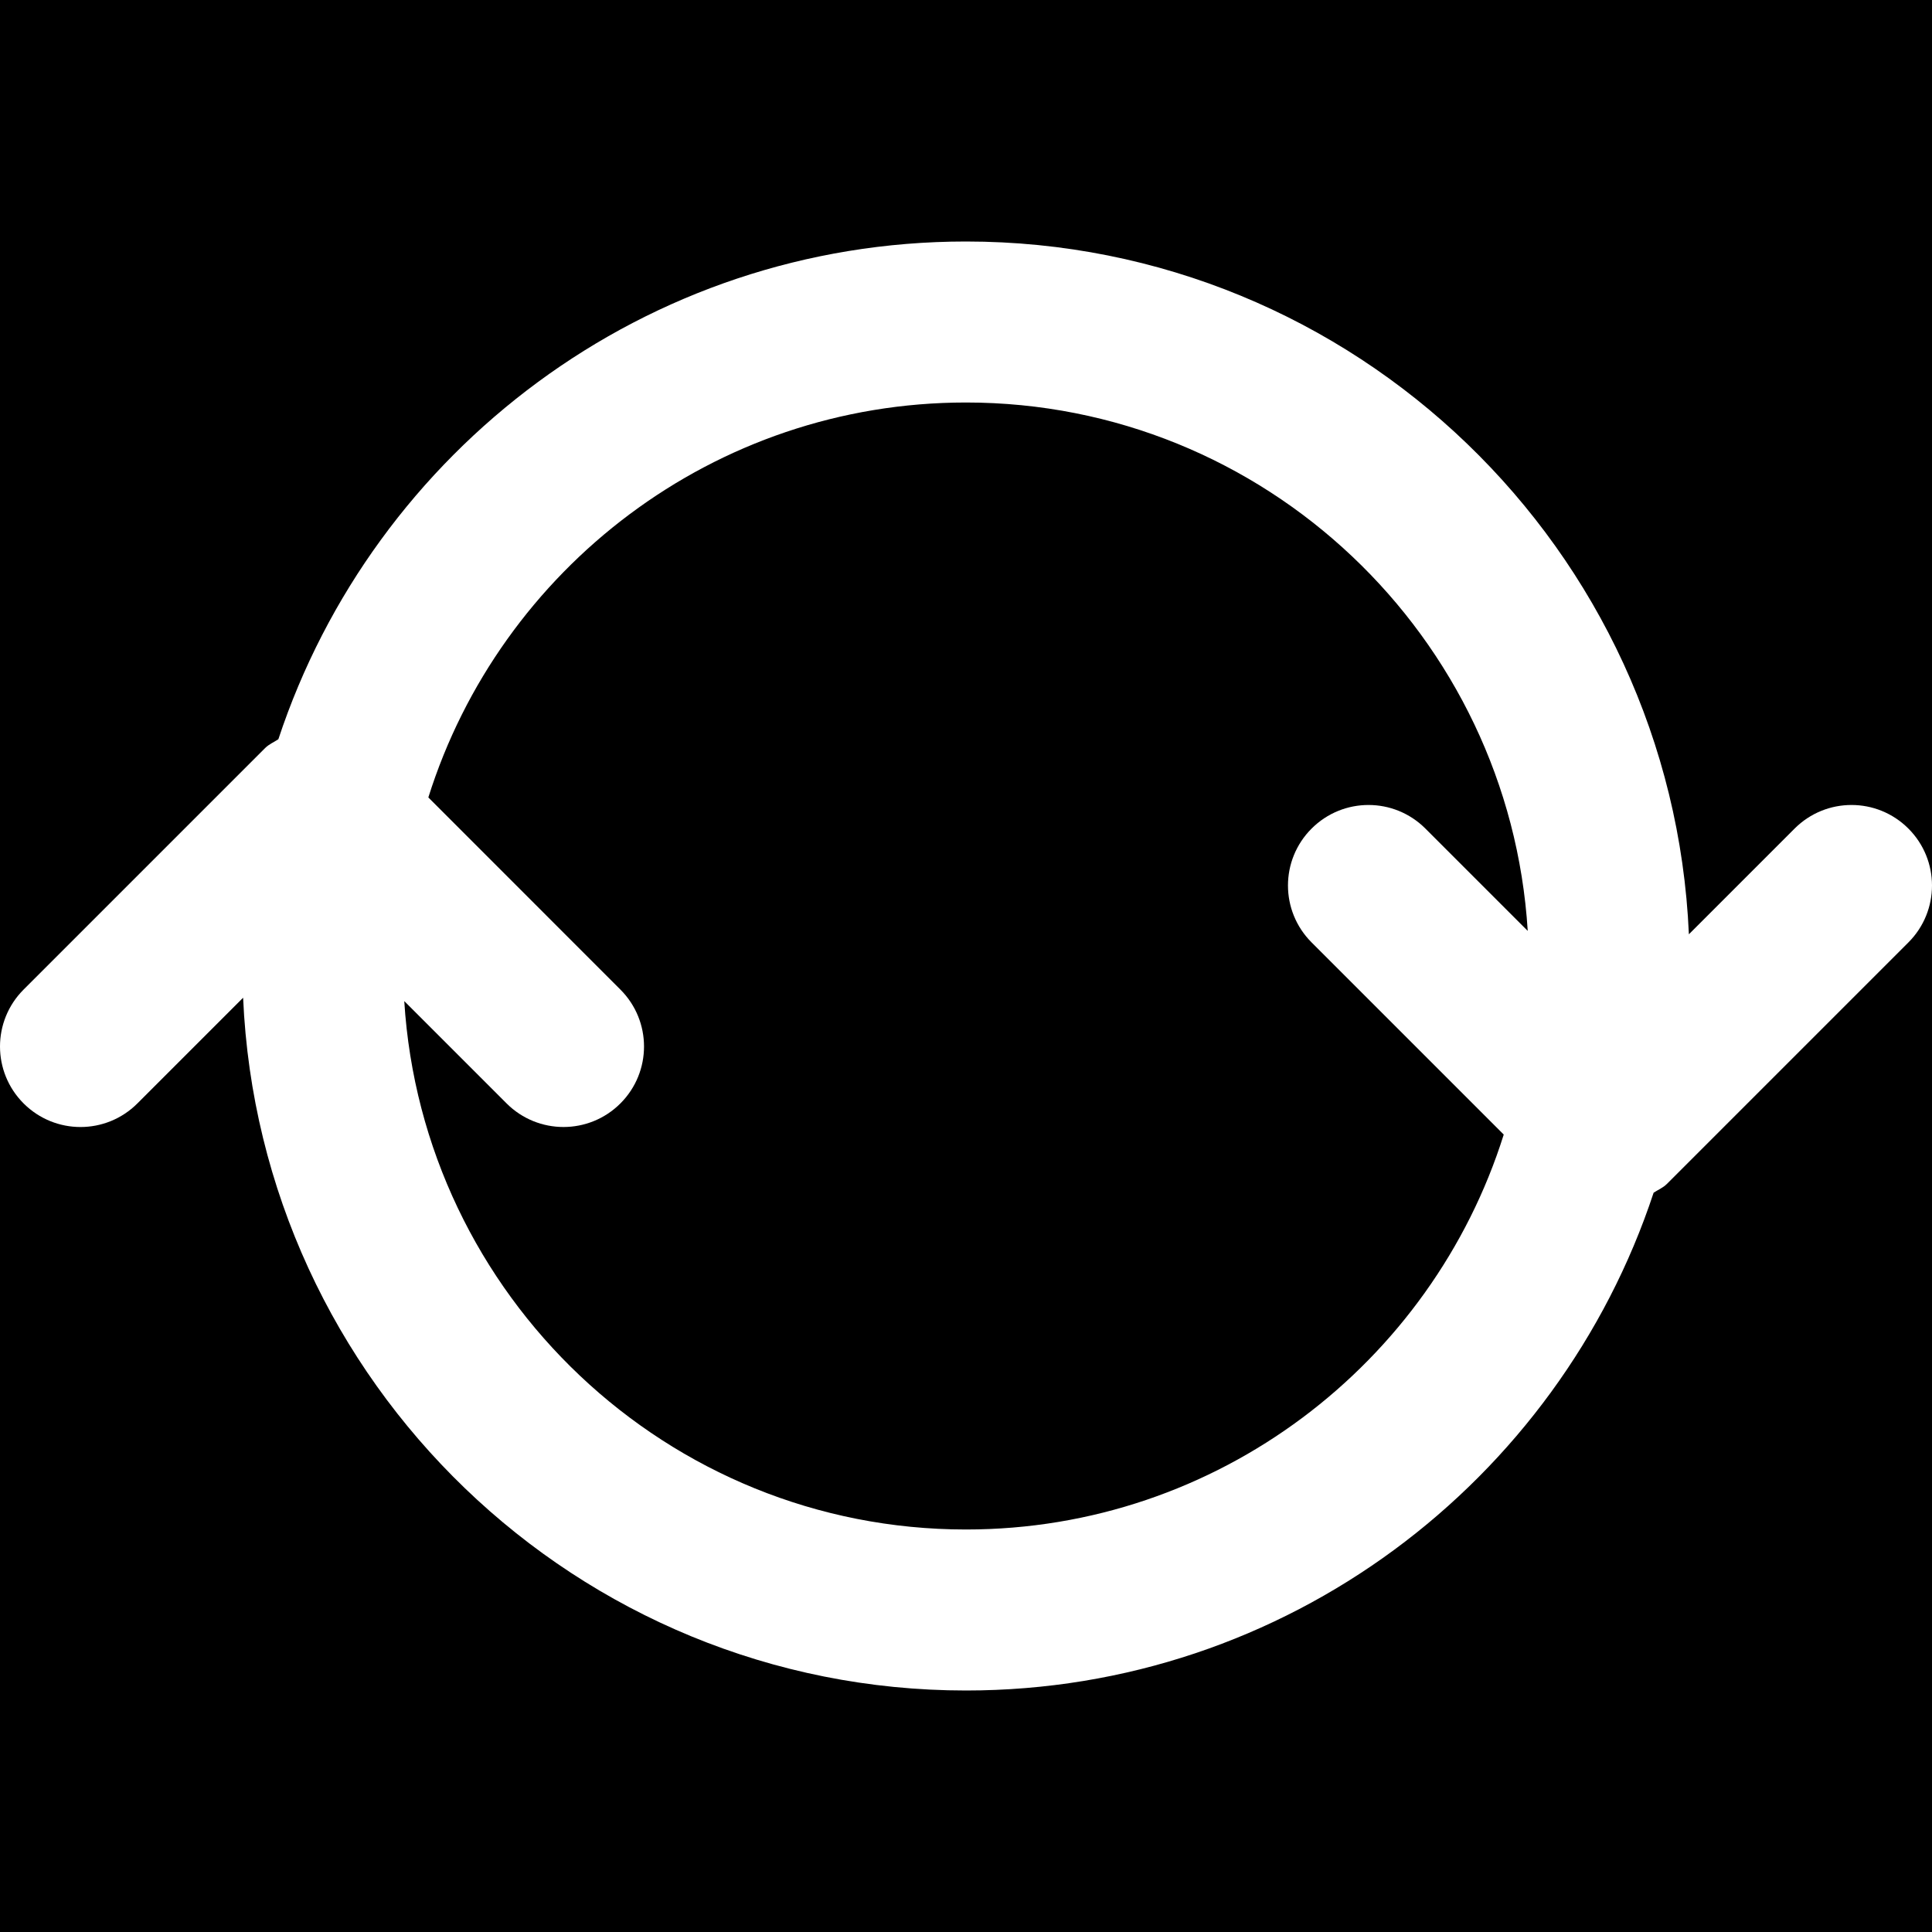
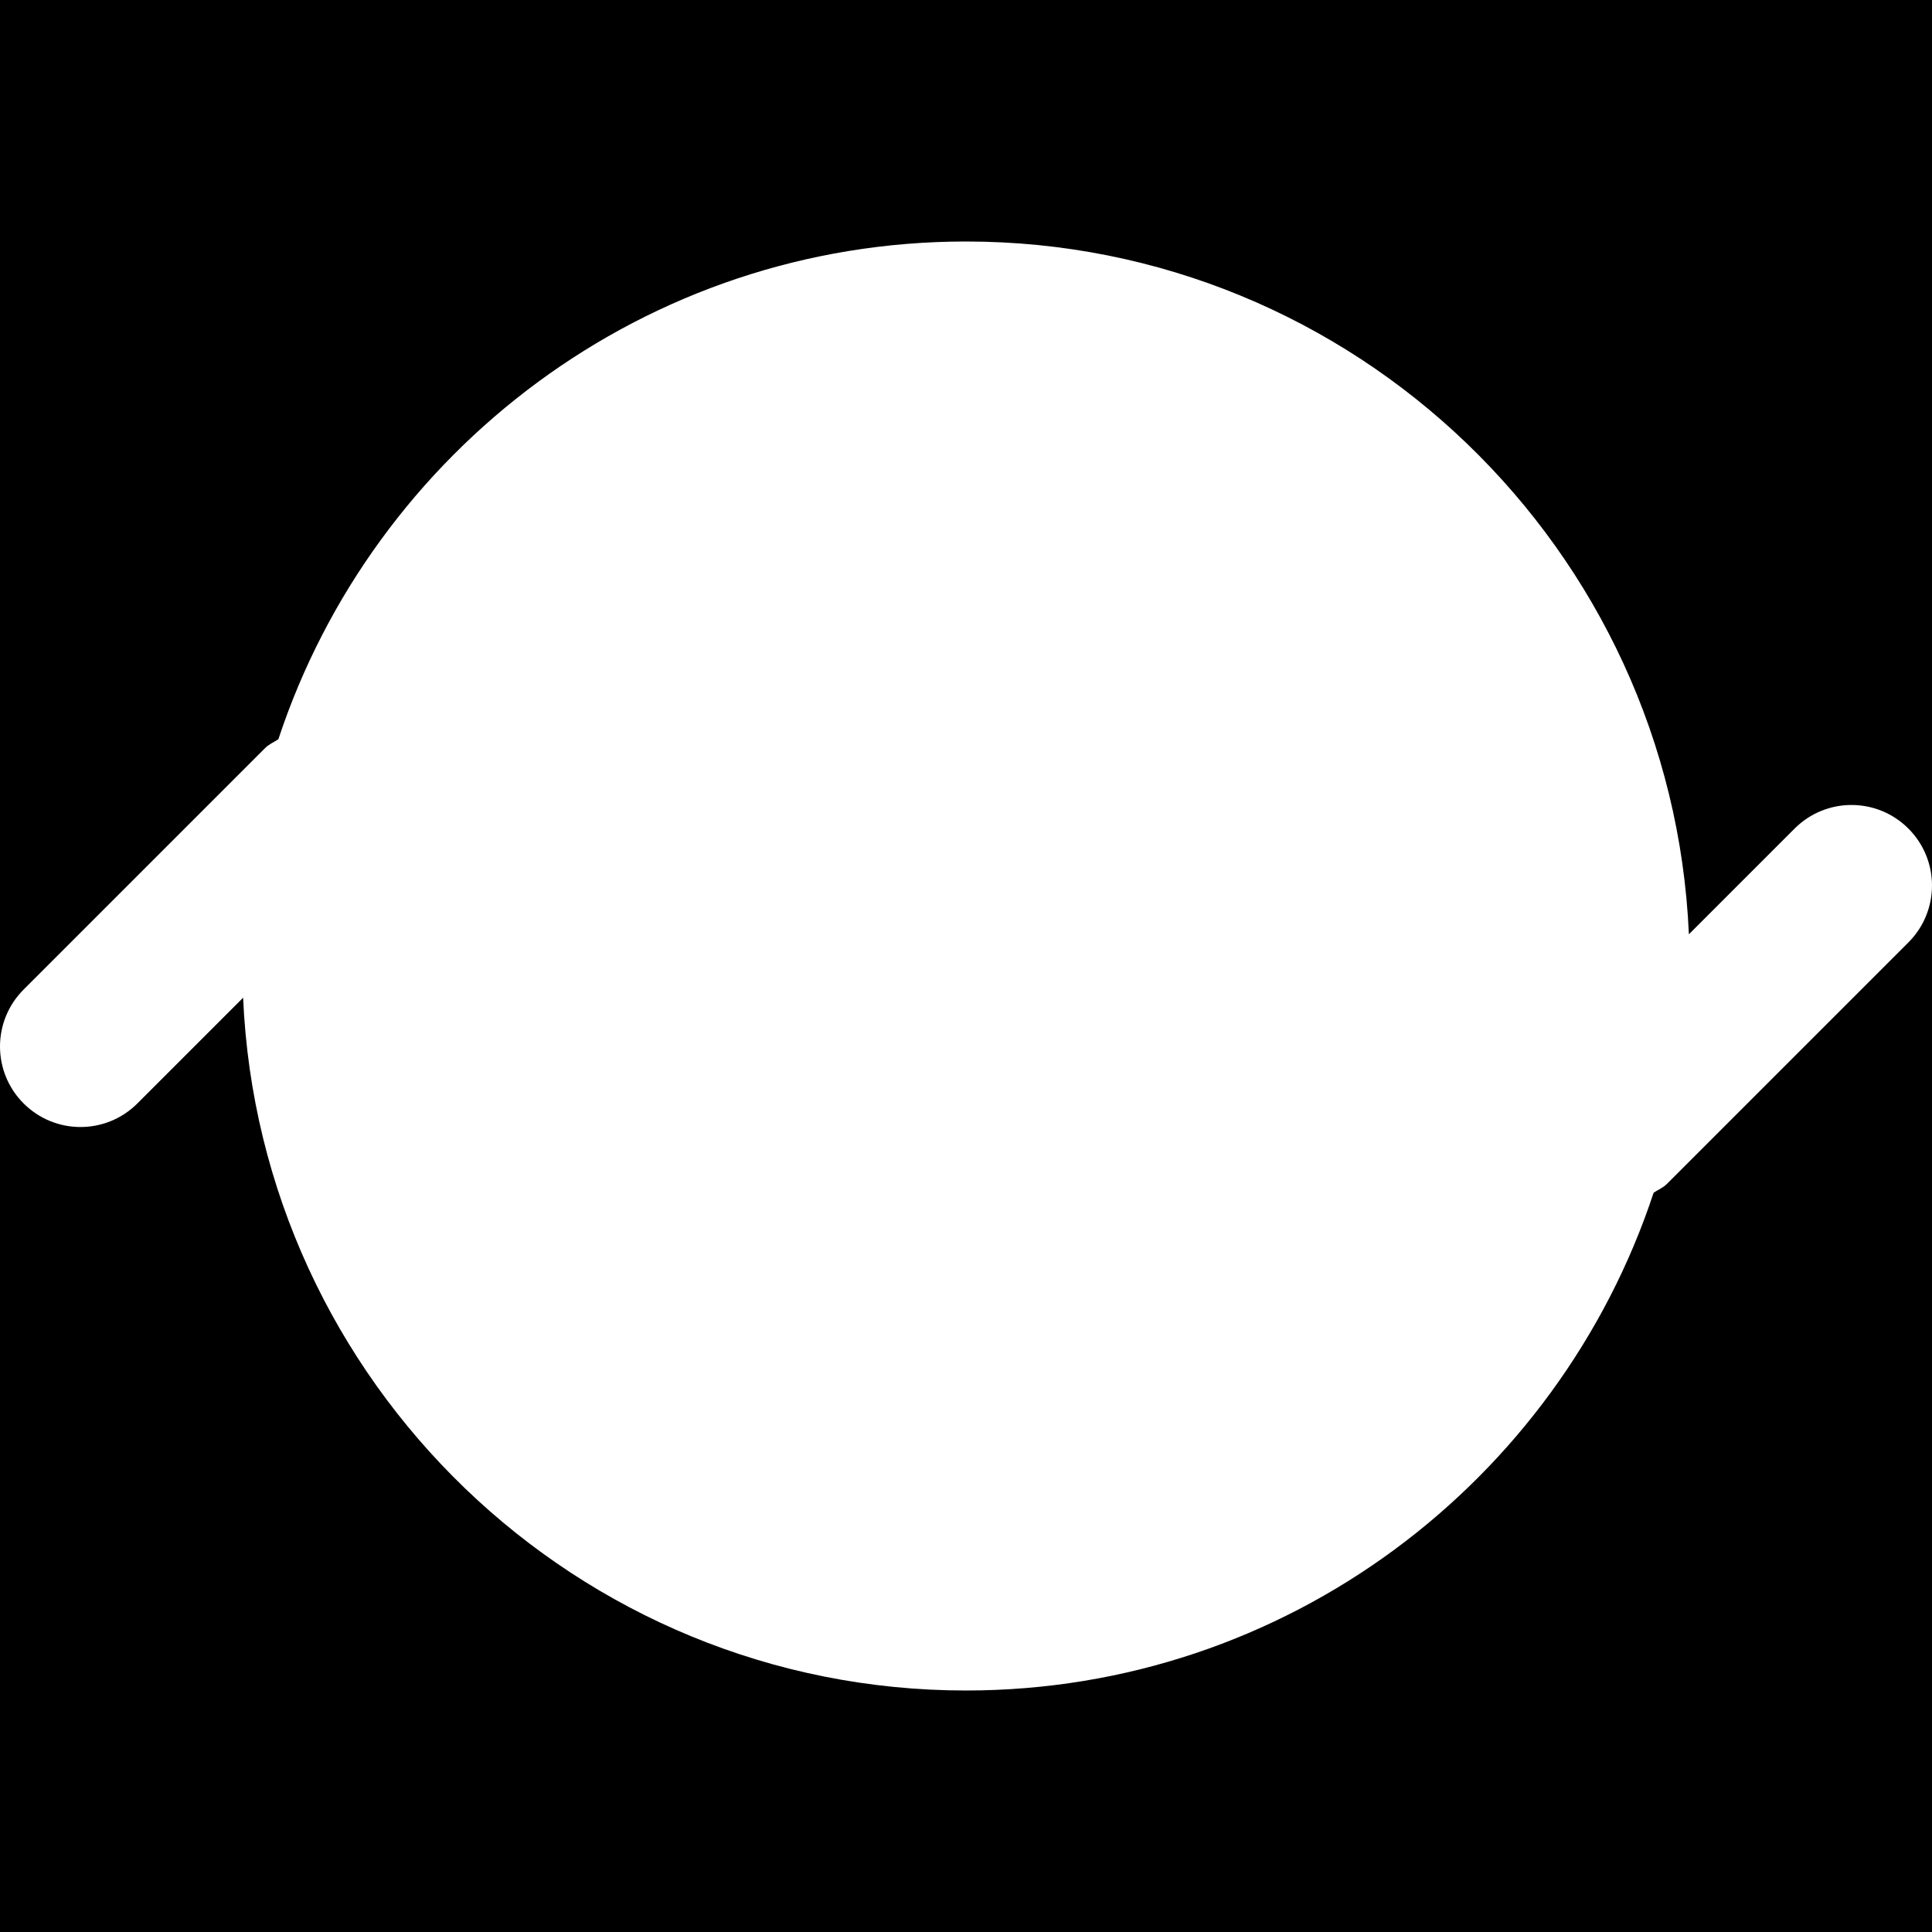
<svg xmlns="http://www.w3.org/2000/svg" version="1.1" id="Layer_1" x="0px" y="0px" viewBox="0 0 512 512" style="enable-background:new 0 0 512 512;" xml:space="preserve">
  <g>
    <g>
      <path d="M505.749,249.75l-64,63.999c-1.045,1.045-2.347,1.557-3.52,2.325C412.949,392.576,340.885,448,256,448    c-103.04,0-187.136-81.643-191.573-183.595l-28.011,28.011c-8.341,8.341-21.824,8.341-30.165,0C2.091,288.256,0,282.795,0,277.333    V512h512V234.667C512,240.128,509.909,245.59,505.749,249.75z" />
    </g>
  </g>
  <g>
    <g>
-       <path d="M347.583,219.584c8.342-8.341,21.825-8.341,30.166,0l27.115,27.115C400.021,168.683,335.189,106.667,256,106.667    c-66.773,0-123.456,44.075-142.485,104.661l50.901,50.923c8.341,8.341,8.341,21.824,0,30.165c-4.16,4.16-9.621,6.251-15.083,6.251    c-5.461,0-10.923-2.091-15.083-6.251l-27.115-27.115c4.843,78.016,69.675,140.032,148.864,140.032    c66.773,0,123.456-44.075,142.507-104.661l-50.923-50.923C339.242,241.408,339.242,227.925,347.583,219.584z" />
-     </g>
+       </g>
  </g>
  <g>
    <g>
      <path d="M0,0v277.333c0-5.461,2.091-10.923,6.251-15.083l64-64c1.045-1.045,2.347-1.557,3.52-2.347    C99.051,119.403,171.115,64,256,64c103.04,0,187.136,81.643,191.573,183.595l28.011-28.011c8.341-8.341,21.824-8.341,30.165,0    c4.16,4.16,6.251,9.621,6.251,15.083V0H0z" />
    </g>
  </g>
  <g>
</g>
  <g>
</g>
  <g>
</g>
  <g>
</g>
  <g>
</g>
  <g>
</g>
  <g>
</g>
  <g>
</g>
  <g>
</g>
  <g>
</g>
  <g>
</g>
  <g>
</g>
  <g>
</g>
  <g>
</g>
  <g>
</g>
</svg>